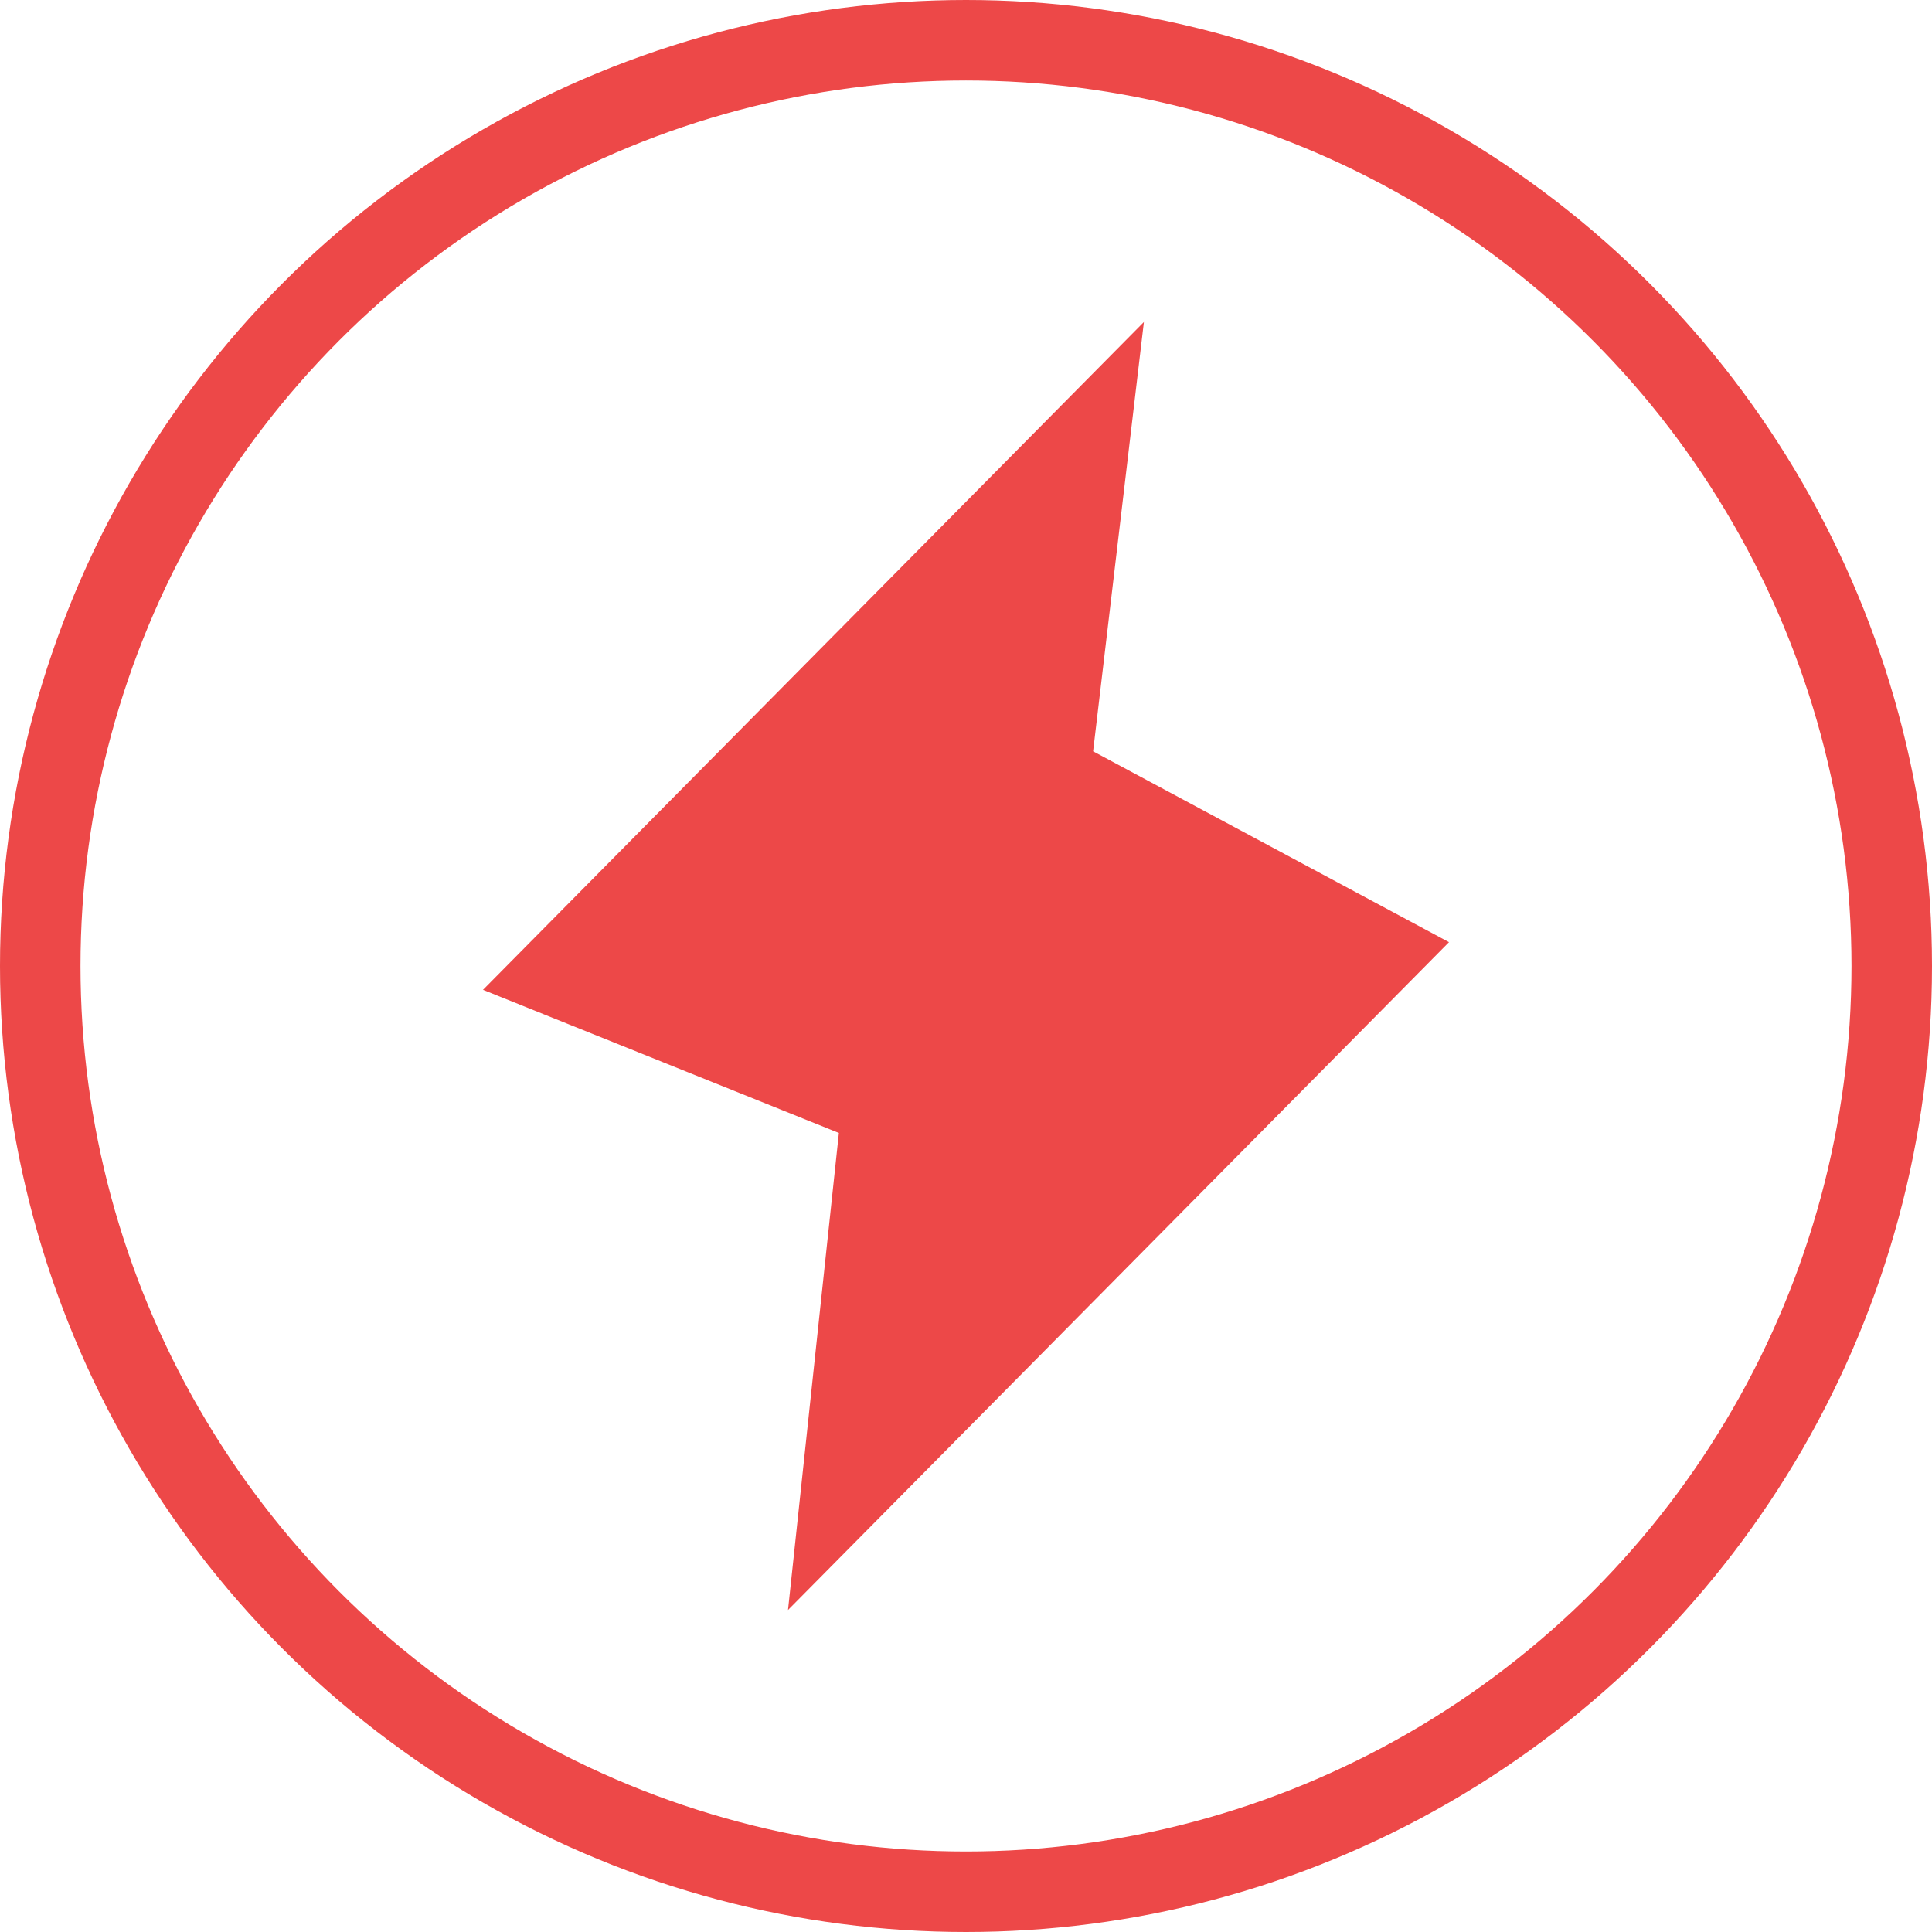
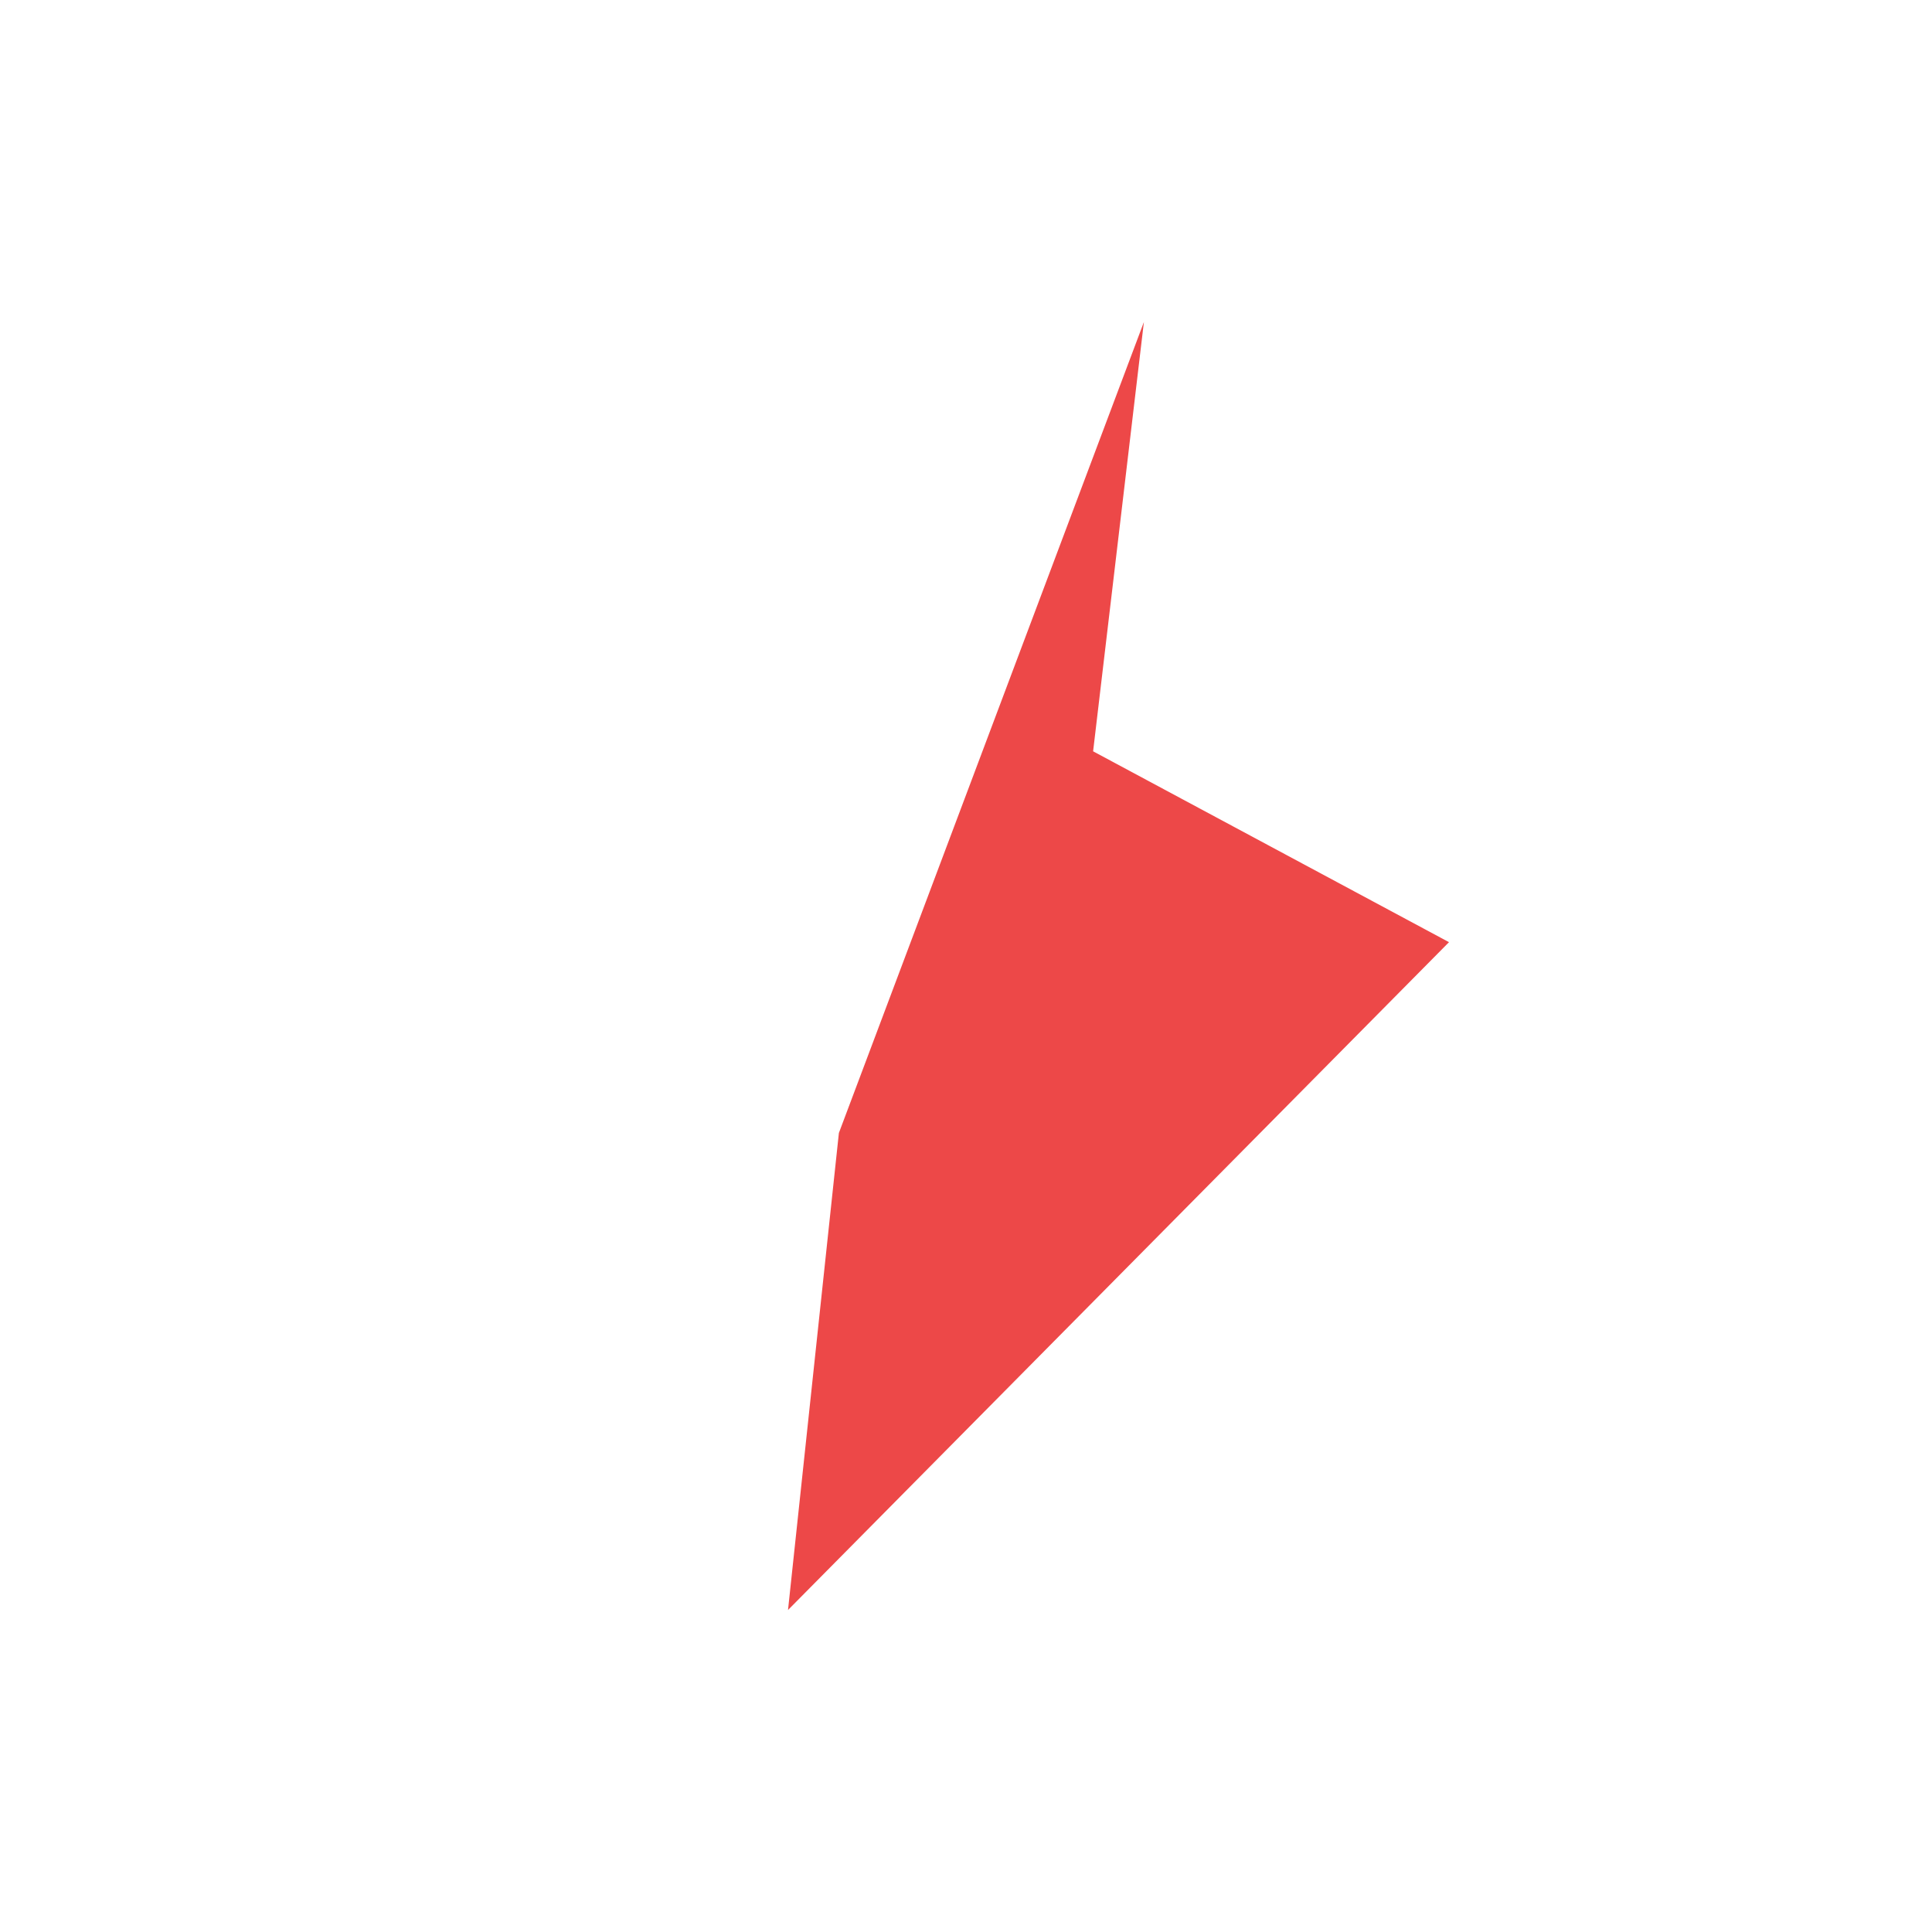
<svg xmlns="http://www.w3.org/2000/svg" width="24" height="24" viewBox="0 0 24 24" fill="none">
-   <circle cx="12" cy="12" r="11.5" stroke="#ED4848" />
-   <path d="M10.421 14.074L9.789 20L18 11.704L13.579 9.333L14.21 4L6 12.296L10.421 14.074Z" fill="#ED4848" />
+   <path d="M10.421 14.074L9.789 20L18 11.704L13.579 9.333L14.21 4L10.421 14.074Z" fill="#ED4848" />
</svg>